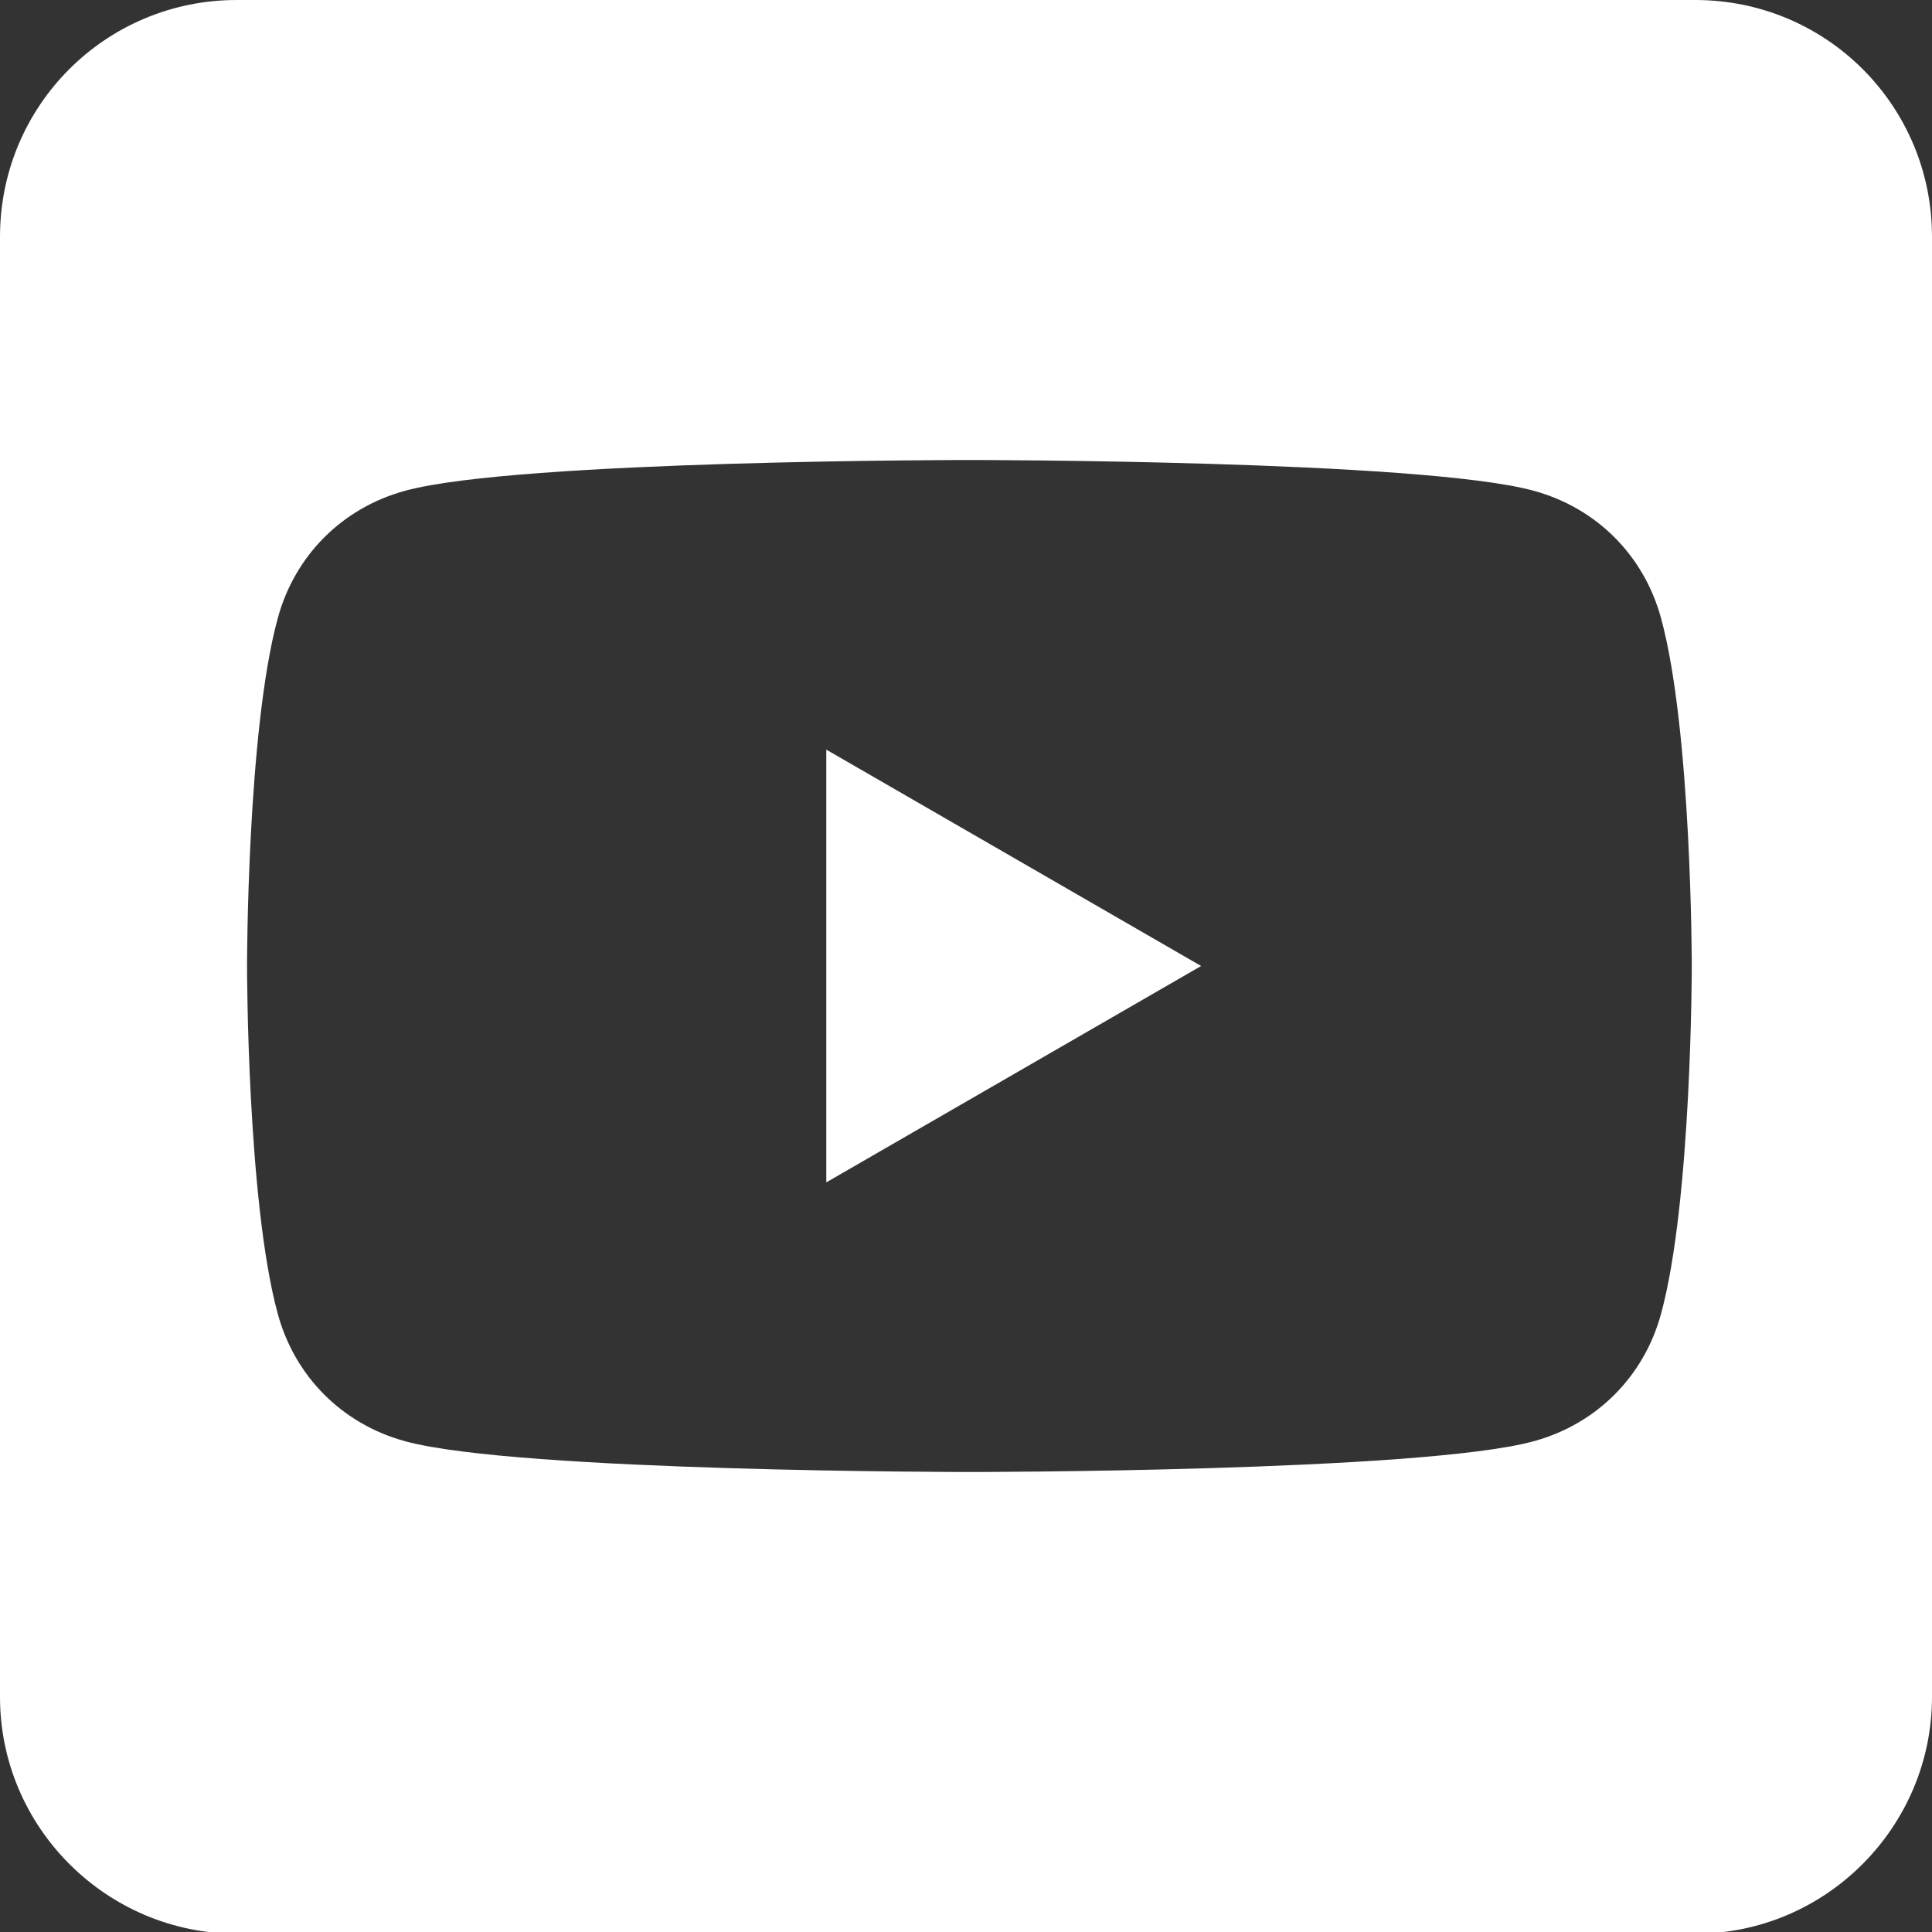
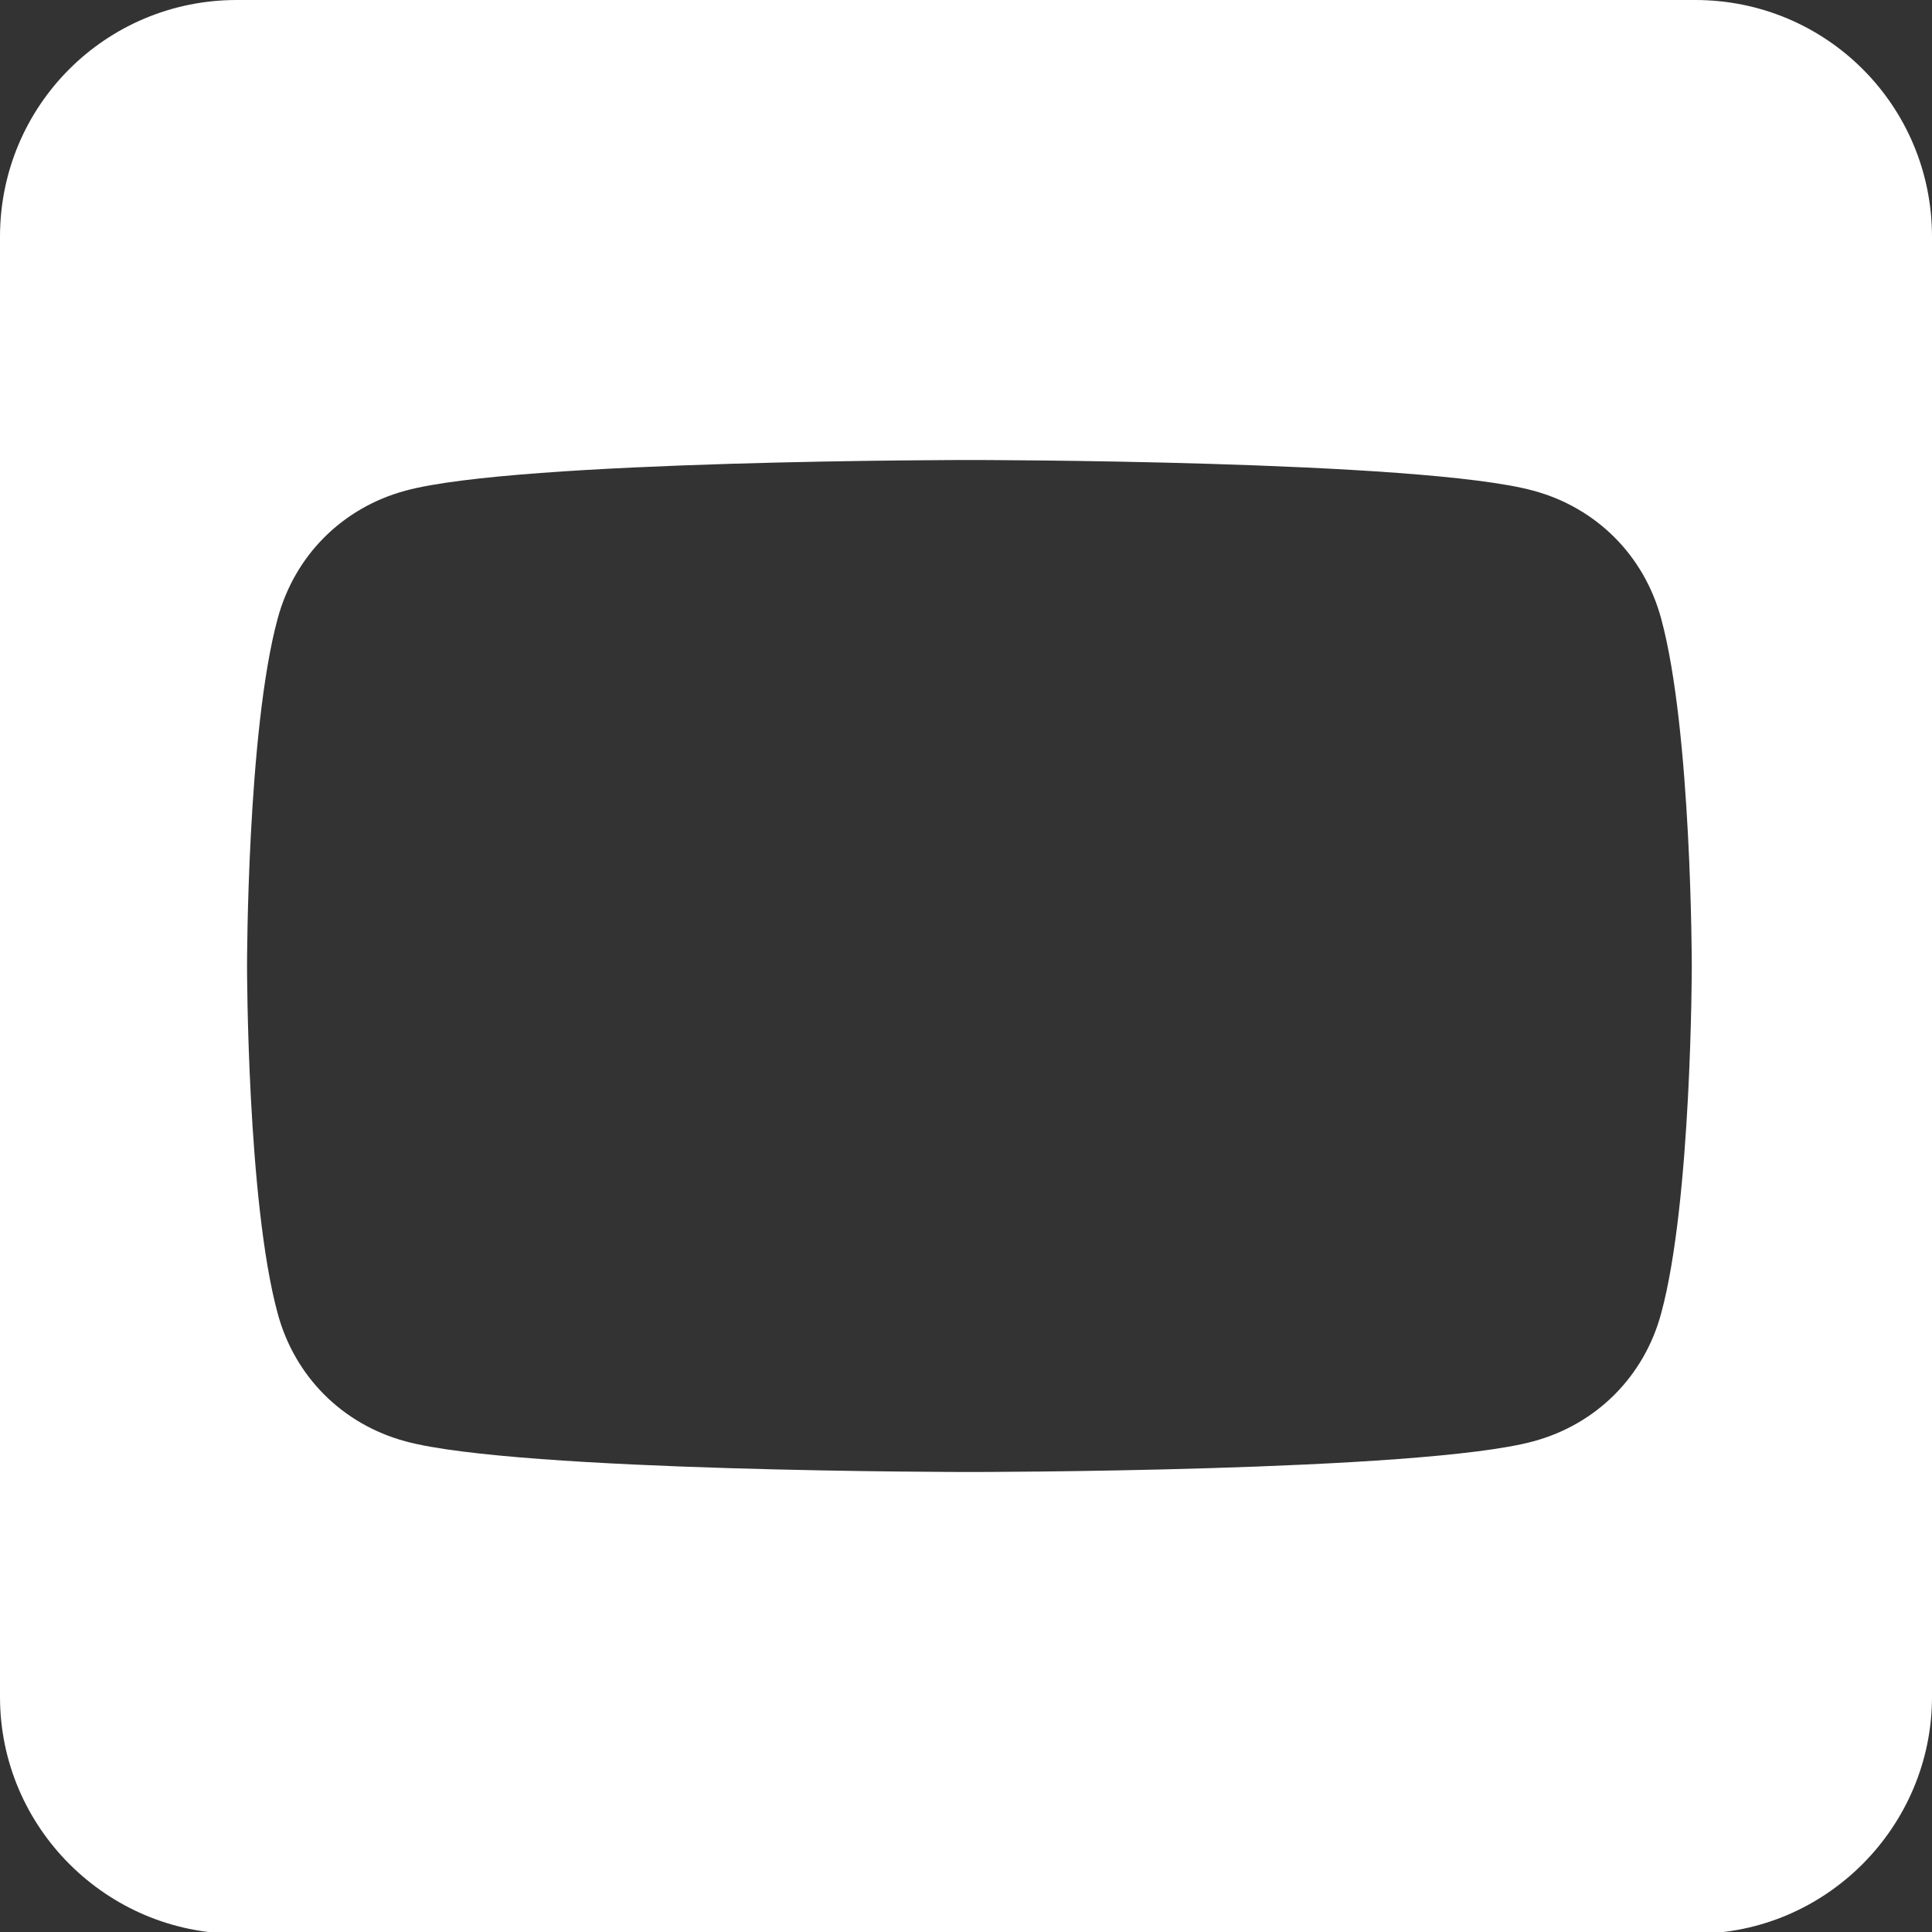
<svg xmlns="http://www.w3.org/2000/svg" id="Calque_1" version="1.1" viewBox="0 0 113.4 113.4">
  <rect x="0" y="0" width="113.4" height="113.4" fill="#333333" stroke="none" />
  <defs>
    <style>
      .st0 {
        fill: #fff;
      }
    </style>
  </defs>
  <path class="st0" d="M99.5,0H13.9C6.2,0,0,6.2,0,13.9v85.7c0,7.7,6.3,13.9,13.9,13.9h85.6c7.7,0,13.9-6.3,13.9-13.9V13.9C113.4,6.2,107.2,0,99.5,0ZM97.5,77.1c-1,3.7-3.8,6.5-7.5,7.5-6.6,1.8-33.1,1.8-33.1,1.8,0,0-26.5,0-33.1-1.8-3.7-1-6.5-3.8-7.5-7.5-1.8-6.6-1.8-20.4-1.8-20.4,0,0,0-13.8,1.8-20.4,1-3.7,3.8-6.5,7.5-7.5,6.6-1.8,33.1-1.8,33.1-1.8,0,0,26.5,0,33.1,1.8,3.7,1,6.5,3.8,7.5,7.5,1.8,6.6,1.8,20.4,1.8,20.4,0,0,0,13.8-1.8,20.4Z" />
-   <polygon class="st0" points="48.5 69.4 48.5 44 70.5 56.7 48.5 69.4 48.5 69.4" />
</svg>